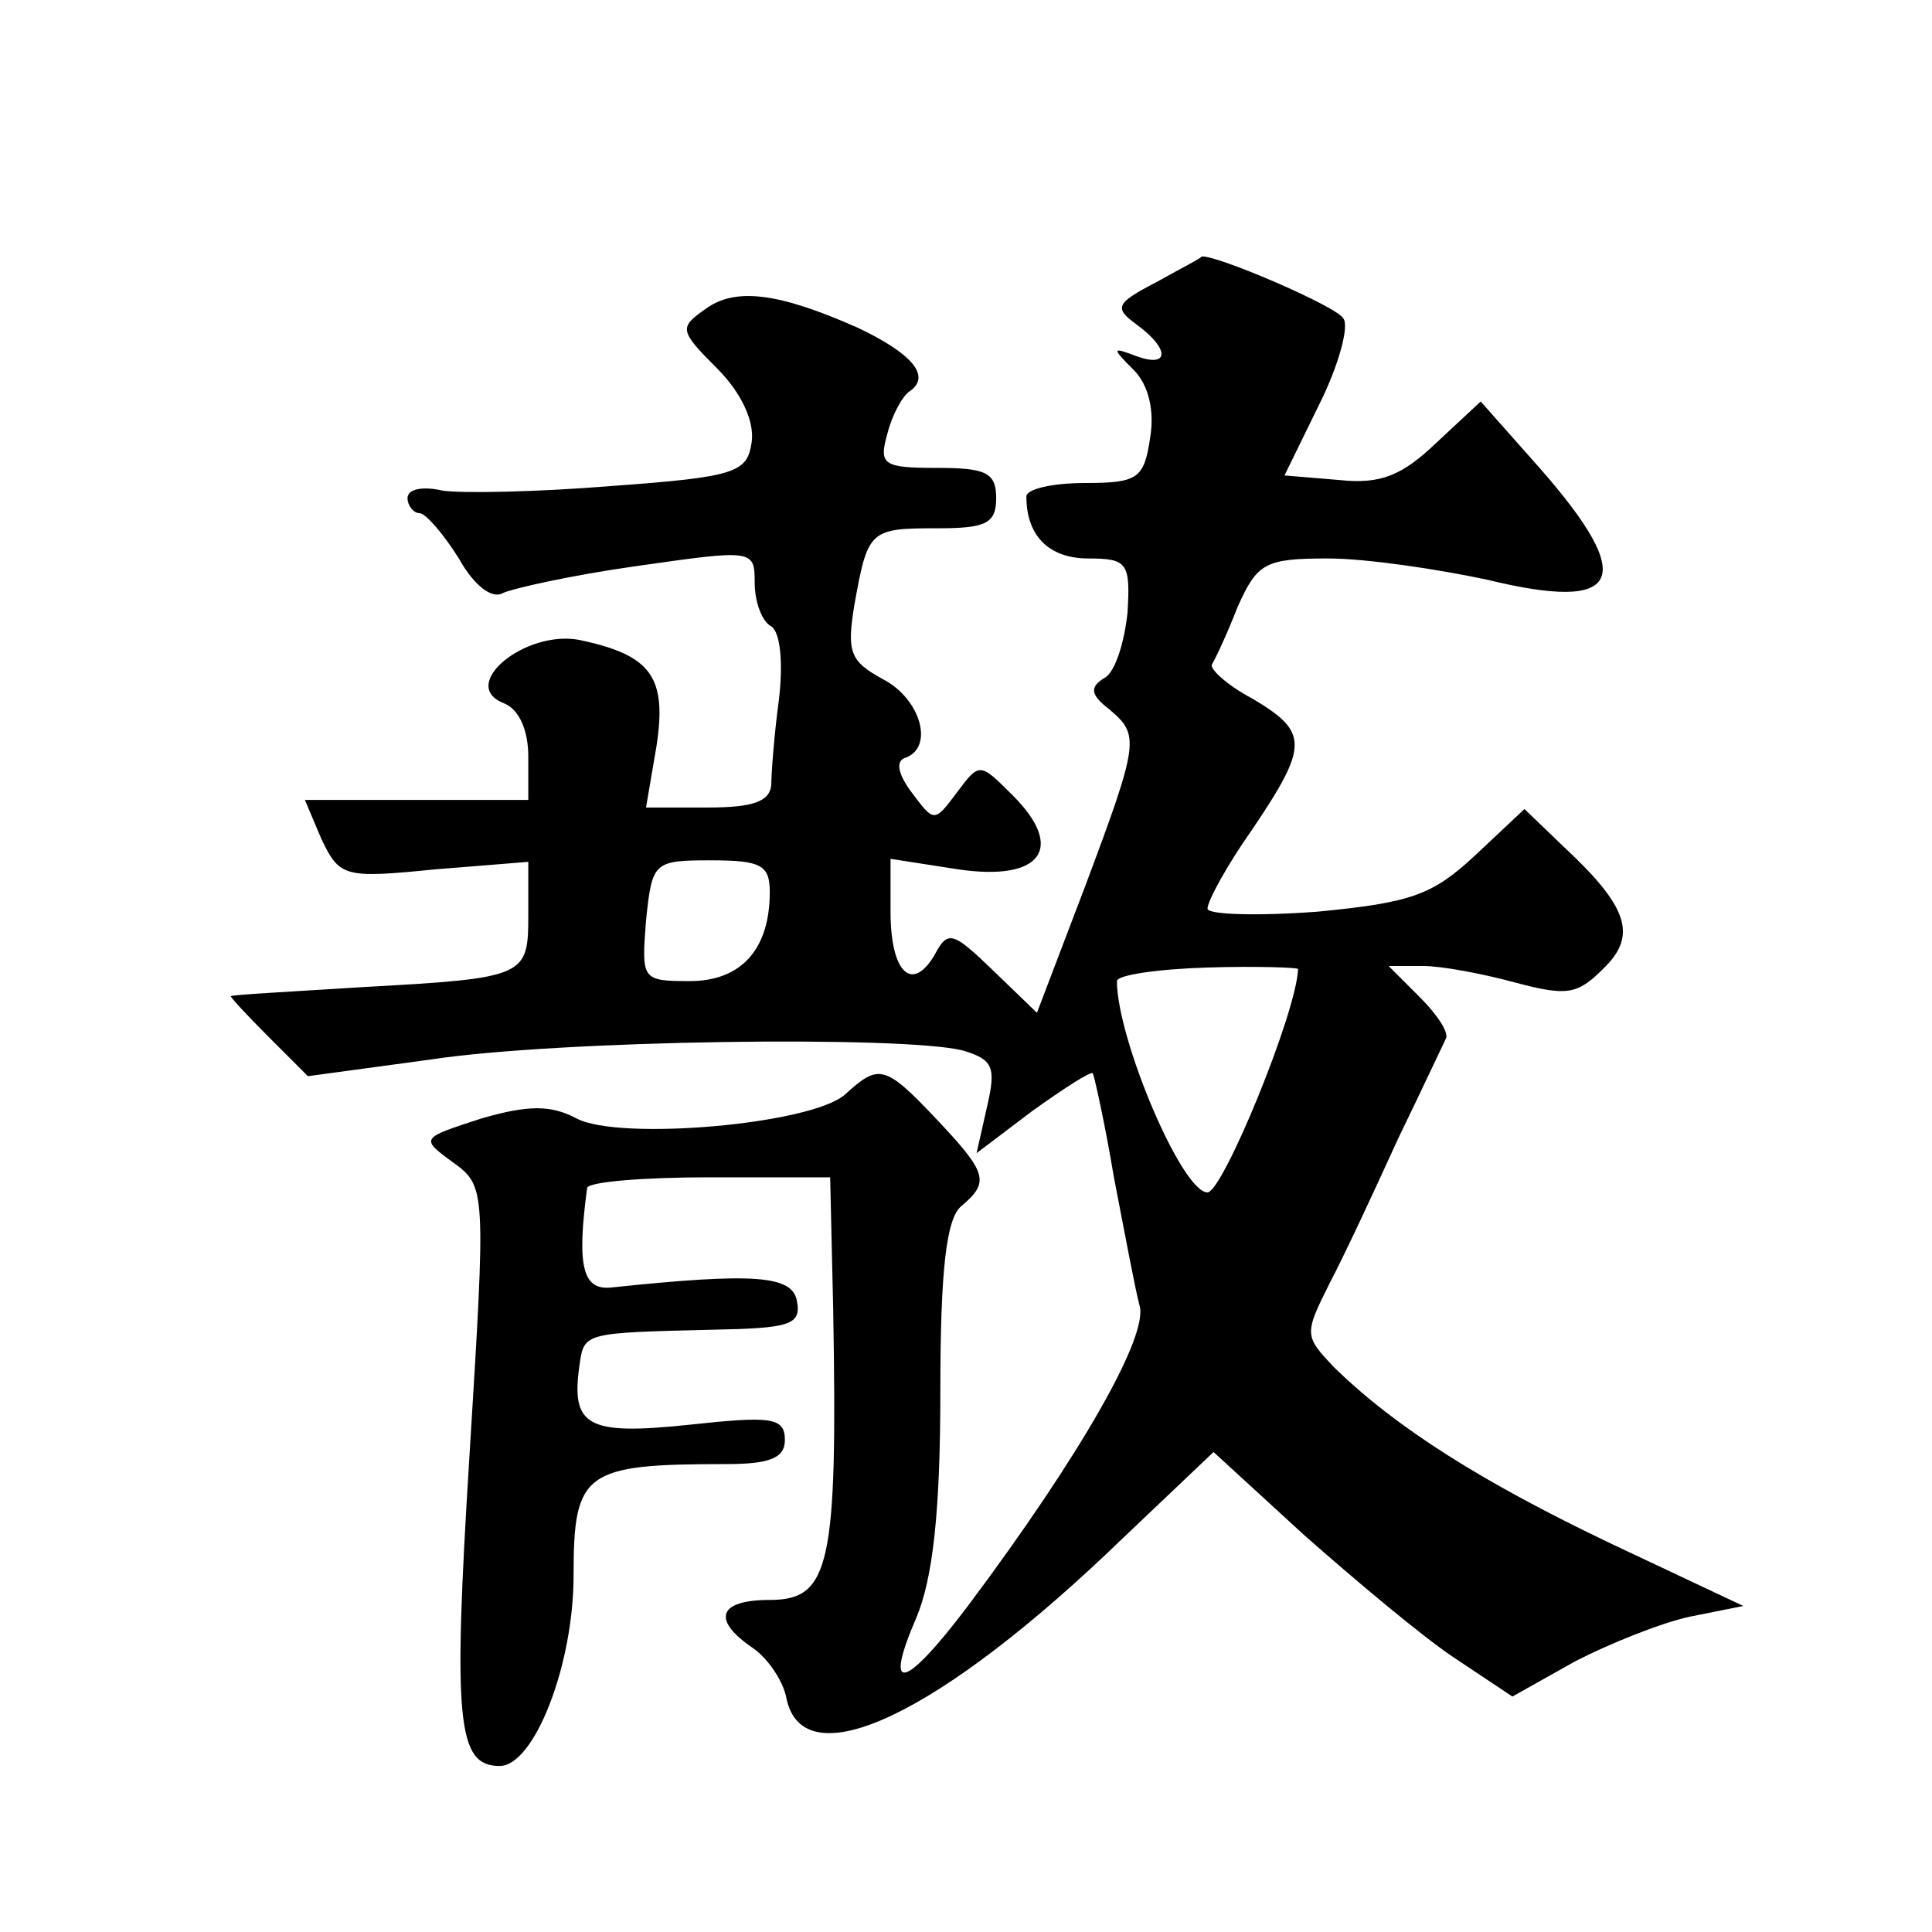
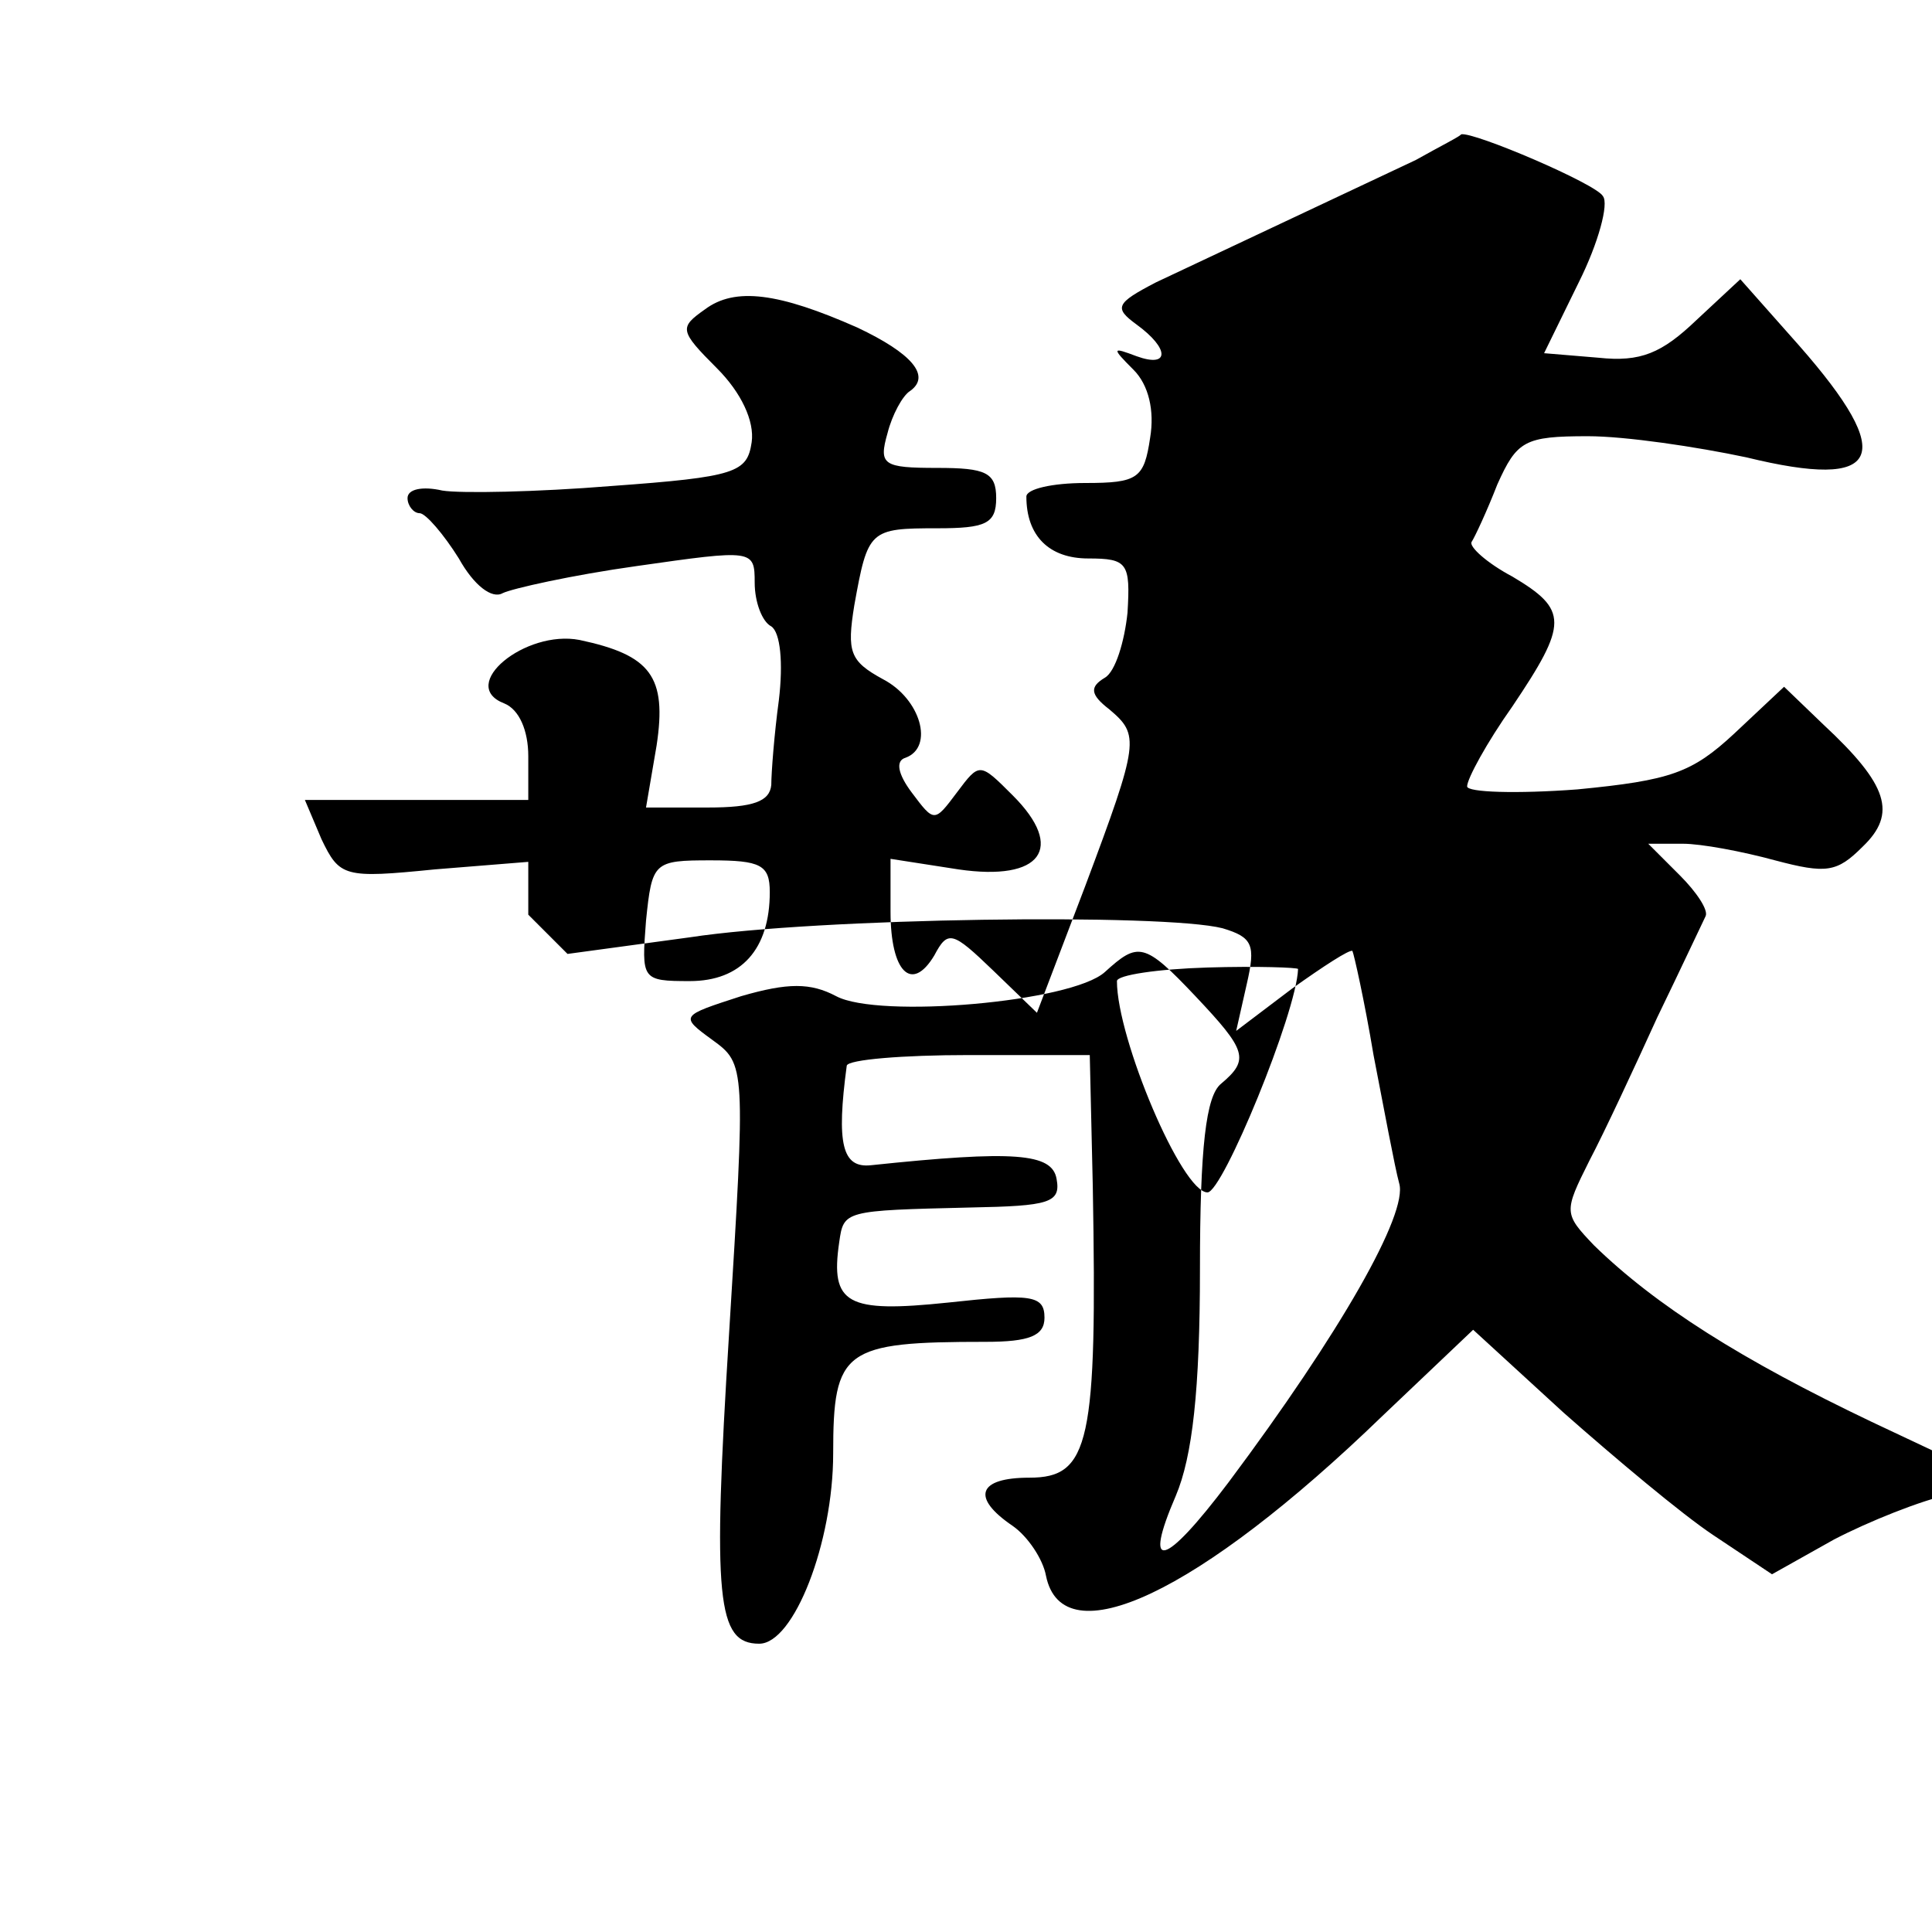
<svg xmlns="http://www.w3.org/2000/svg" version="1.0" width="128pt" height="128pt" viewBox="0 0 128 128" preserveAspectRatio="xMidYMid meet">
  <g transform="translate(0,128) scale(0.1,-0.1)" fill="#0" stroke="none">
-     <path d="M766 1093 c-27 -14 -28 -17 -13 -28 22 -16 22 -29 0 -21 -16 6 -17 6 -2 -9 10 -10 14 -27 11 -45 -4 -27 -8 -30 -43 -30 -22 0 -39 -4 -39 -9 0 -26 15 -41 41 -41 26 0 28 -3 26 -36 -2 -19 -8 -39 -15 -43 -10 -6 -10 -11 3 -21 20 -17 20 -21 -16 -117 l-32 -84 -29 28 c-27 26 -30 27 -39 10 -15 -25 -29 -11 -29 29 l0 35 45 -7 c55 -8 71 14 36 49 -22 22 -22 22 -37 2 -15 -20 -15 -20 -30 0 -9 12 -11 21 -4 23 19 7 10 39 -15 52 -22 12 -24 18 -19 49 9 50 10 51 55 51 32 0 39 3 39 20 0 17 -7 20 -39 20 -36 0 -39 2 -33 23 3 12 10 25 15 28 14 10 1 25 -35 42 -52 23 -81 27 -101 12 -17 -12 -17 -14 8 -39 16 -16 25 -35 23 -49 -3 -20 -10 -23 -93 -29 -49 -4 -100 -5 -112 -3 -13 3 -23 1 -23 -5 0 -5 4 -10 8 -10 4 0 16 -14 26 -30 10 -18 22 -27 29 -23 6 3 46 12 89 18 77 11 78 11 78 -11 0 -13 5 -26 11 -29 6 -4 8 -24 5 -49 -3 -22 -5 -48 -5 -56 -1 -11 -12 -15 -42 -15 l-41 0 7 41 c7 46 -4 60 -51 70 -36 7 -81 -30 -50 -42 10 -4 16 -18 16 -35 l0 -29 -74 0 -74 0 11 -26 c12 -25 15 -26 75 -20 l62 5 0 -35 c0 -41 -1 -42 -110 -48 -47 -3 -86 -5 -87 -6 -1 0 10 -12 25 -27 l26 -26 81 11 c85 13 314 16 353 6 20 -6 22 -11 16 -37 l-7 -31 37 28 c21 15 38 26 40 25 1 -2 8 -33 14 -69 7 -36 14 -74 17 -85 6 -20 -39 -99 -113 -198 -43 -57 -57 -60 -35 -9 11 26 16 70 16 150 0 81 4 115 14 123 19 16 17 22 -17 58 -34 36 -38 36 -60 16 -22 -20 -150 -31 -178 -16 -17 9 -32 9 -63 0 -40 -13 -41 -13 -19 -29 22 -16 22 -17 11 -195 -11 -176 -8 -205 20 -205 23 0 49 67 49 126 0 69 7 74 101 74 29 0 39 4 39 16 0 15 -9 16 -64 10 -67 -7 -78 -1 -72 40 3 21 3 21 87 23 52 1 60 3 57 19 -3 17 -28 19 -123 9 -19 -2 -23 14 -16 66 1 4 37 7 81 7 l80 0 2 -87 c3 -170 -2 -193 -42 -193 -34 0 -39 -13 -11 -32 10 -7 20 -22 22 -33 11 -54 101 -12 223 106 l60 57 60 -55 c34 -30 78 -67 99 -81 l39 -26 41 23 c23 12 58 26 77 30 l35 7 -87 41 c-86 41 -143 77 -184 117 -20 21 -20 22 -3 56 10 19 30 62 45 95 16 33 30 63 32 67 2 4 -6 16 -17 27 l-21 21 23 0 c12 0 39 -5 61 -11 34 -9 41 -8 58 9 23 22 17 41 -26 81 l-26 25 -33 -31 c-28 -26 -42 -31 -104 -37 -40 -3 -73 -2 -73 2 0 5 13 29 30 53 37 55 37 64 0 86 -17 9 -29 20 -27 23 2 3 10 20 17 38 13 29 18 32 60 32 25 0 72 -7 105 -14 90 -22 100 0 35 74 l-39 44 -29 -27 c-23 -22 -37 -28 -65 -25 l-36 3 23 47 c13 26 20 52 16 57 -4 8 -86 43 -94 41 0 -1 -14 -8 -30 -17z m-256 -404 c0 -38 -19 -59 -53 -59 -32 0 -32 1 -29 40 4 39 5 40 43 40 33 0 39 -3 39 -21z m350 -51 c-1 -29 -50 -148 -60 -148 -17 0 -60 102 -60 140 0 4 27 8 60 9 33 1 60 0 60 -1z" />
+     <path d="M766 1093 c-27 -14 -28 -17 -13 -28 22 -16 22 -29 0 -21 -16 6 -17 6 -2 -9 10 -10 14 -27 11 -45 -4 -27 -8 -30 -43 -30 -22 0 -39 -4 -39 -9 0 -26 15 -41 41 -41 26 0 28 -3 26 -36 -2 -19 -8 -39 -15 -43 -10 -6 -10 -11 3 -21 20 -17 20 -21 -16 -117 l-32 -84 -29 28 c-27 26 -30 27 -39 10 -15 -25 -29 -11 -29 29 l0 35 45 -7 c55 -8 71 14 36 49 -22 22 -22 22 -37 2 -15 -20 -15 -20 -30 0 -9 12 -11 21 -4 23 19 7 10 39 -15 52 -22 12 -24 18 -19 49 9 50 10 51 55 51 32 0 39 3 39 20 0 17 -7 20 -39 20 -36 0 -39 2 -33 23 3 12 10 25 15 28 14 10 1 25 -35 42 -52 23 -81 27 -101 12 -17 -12 -17 -14 8 -39 16 -16 25 -35 23 -49 -3 -20 -10 -23 -93 -29 -49 -4 -100 -5 -112 -3 -13 3 -23 1 -23 -5 0 -5 4 -10 8 -10 4 0 16 -14 26 -30 10 -18 22 -27 29 -23 6 3 46 12 89 18 77 11 78 11 78 -11 0 -13 5 -26 11 -29 6 -4 8 -24 5 -49 -3 -22 -5 -48 -5 -56 -1 -11 -12 -15 -42 -15 l-41 0 7 41 c7 46 -4 60 -51 70 -36 7 -81 -30 -50 -42 10 -4 16 -18 16 -35 l0 -29 -74 0 -74 0 11 -26 c12 -25 15 -26 75 -20 l62 5 0 -35 l26 -26 81 11 c85 13 314 16 353 6 20 -6 22 -11 16 -37 l-7 -31 37 28 c21 15 38 26 40 25 1 -2 8 -33 14 -69 7 -36 14 -74 17 -85 6 -20 -39 -99 -113 -198 -43 -57 -57 -60 -35 -9 11 26 16 70 16 150 0 81 4 115 14 123 19 16 17 22 -17 58 -34 36 -38 36 -60 16 -22 -20 -150 -31 -178 -16 -17 9 -32 9 -63 0 -40 -13 -41 -13 -19 -29 22 -16 22 -17 11 -195 -11 -176 -8 -205 20 -205 23 0 49 67 49 126 0 69 7 74 101 74 29 0 39 4 39 16 0 15 -9 16 -64 10 -67 -7 -78 -1 -72 40 3 21 3 21 87 23 52 1 60 3 57 19 -3 17 -28 19 -123 9 -19 -2 -23 14 -16 66 1 4 37 7 81 7 l80 0 2 -87 c3 -170 -2 -193 -42 -193 -34 0 -39 -13 -11 -32 10 -7 20 -22 22 -33 11 -54 101 -12 223 106 l60 57 60 -55 c34 -30 78 -67 99 -81 l39 -26 41 23 c23 12 58 26 77 30 l35 7 -87 41 c-86 41 -143 77 -184 117 -20 21 -20 22 -3 56 10 19 30 62 45 95 16 33 30 63 32 67 2 4 -6 16 -17 27 l-21 21 23 0 c12 0 39 -5 61 -11 34 -9 41 -8 58 9 23 22 17 41 -26 81 l-26 25 -33 -31 c-28 -26 -42 -31 -104 -37 -40 -3 -73 -2 -73 2 0 5 13 29 30 53 37 55 37 64 0 86 -17 9 -29 20 -27 23 2 3 10 20 17 38 13 29 18 32 60 32 25 0 72 -7 105 -14 90 -22 100 0 35 74 l-39 44 -29 -27 c-23 -22 -37 -28 -65 -25 l-36 3 23 47 c13 26 20 52 16 57 -4 8 -86 43 -94 41 0 -1 -14 -8 -30 -17z m-256 -404 c0 -38 -19 -59 -53 -59 -32 0 -32 1 -29 40 4 39 5 40 43 40 33 0 39 -3 39 -21z m350 -51 c-1 -29 -50 -148 -60 -148 -17 0 -60 102 -60 140 0 4 27 8 60 9 33 1 60 0 60 -1z" />
  </g>
</svg>